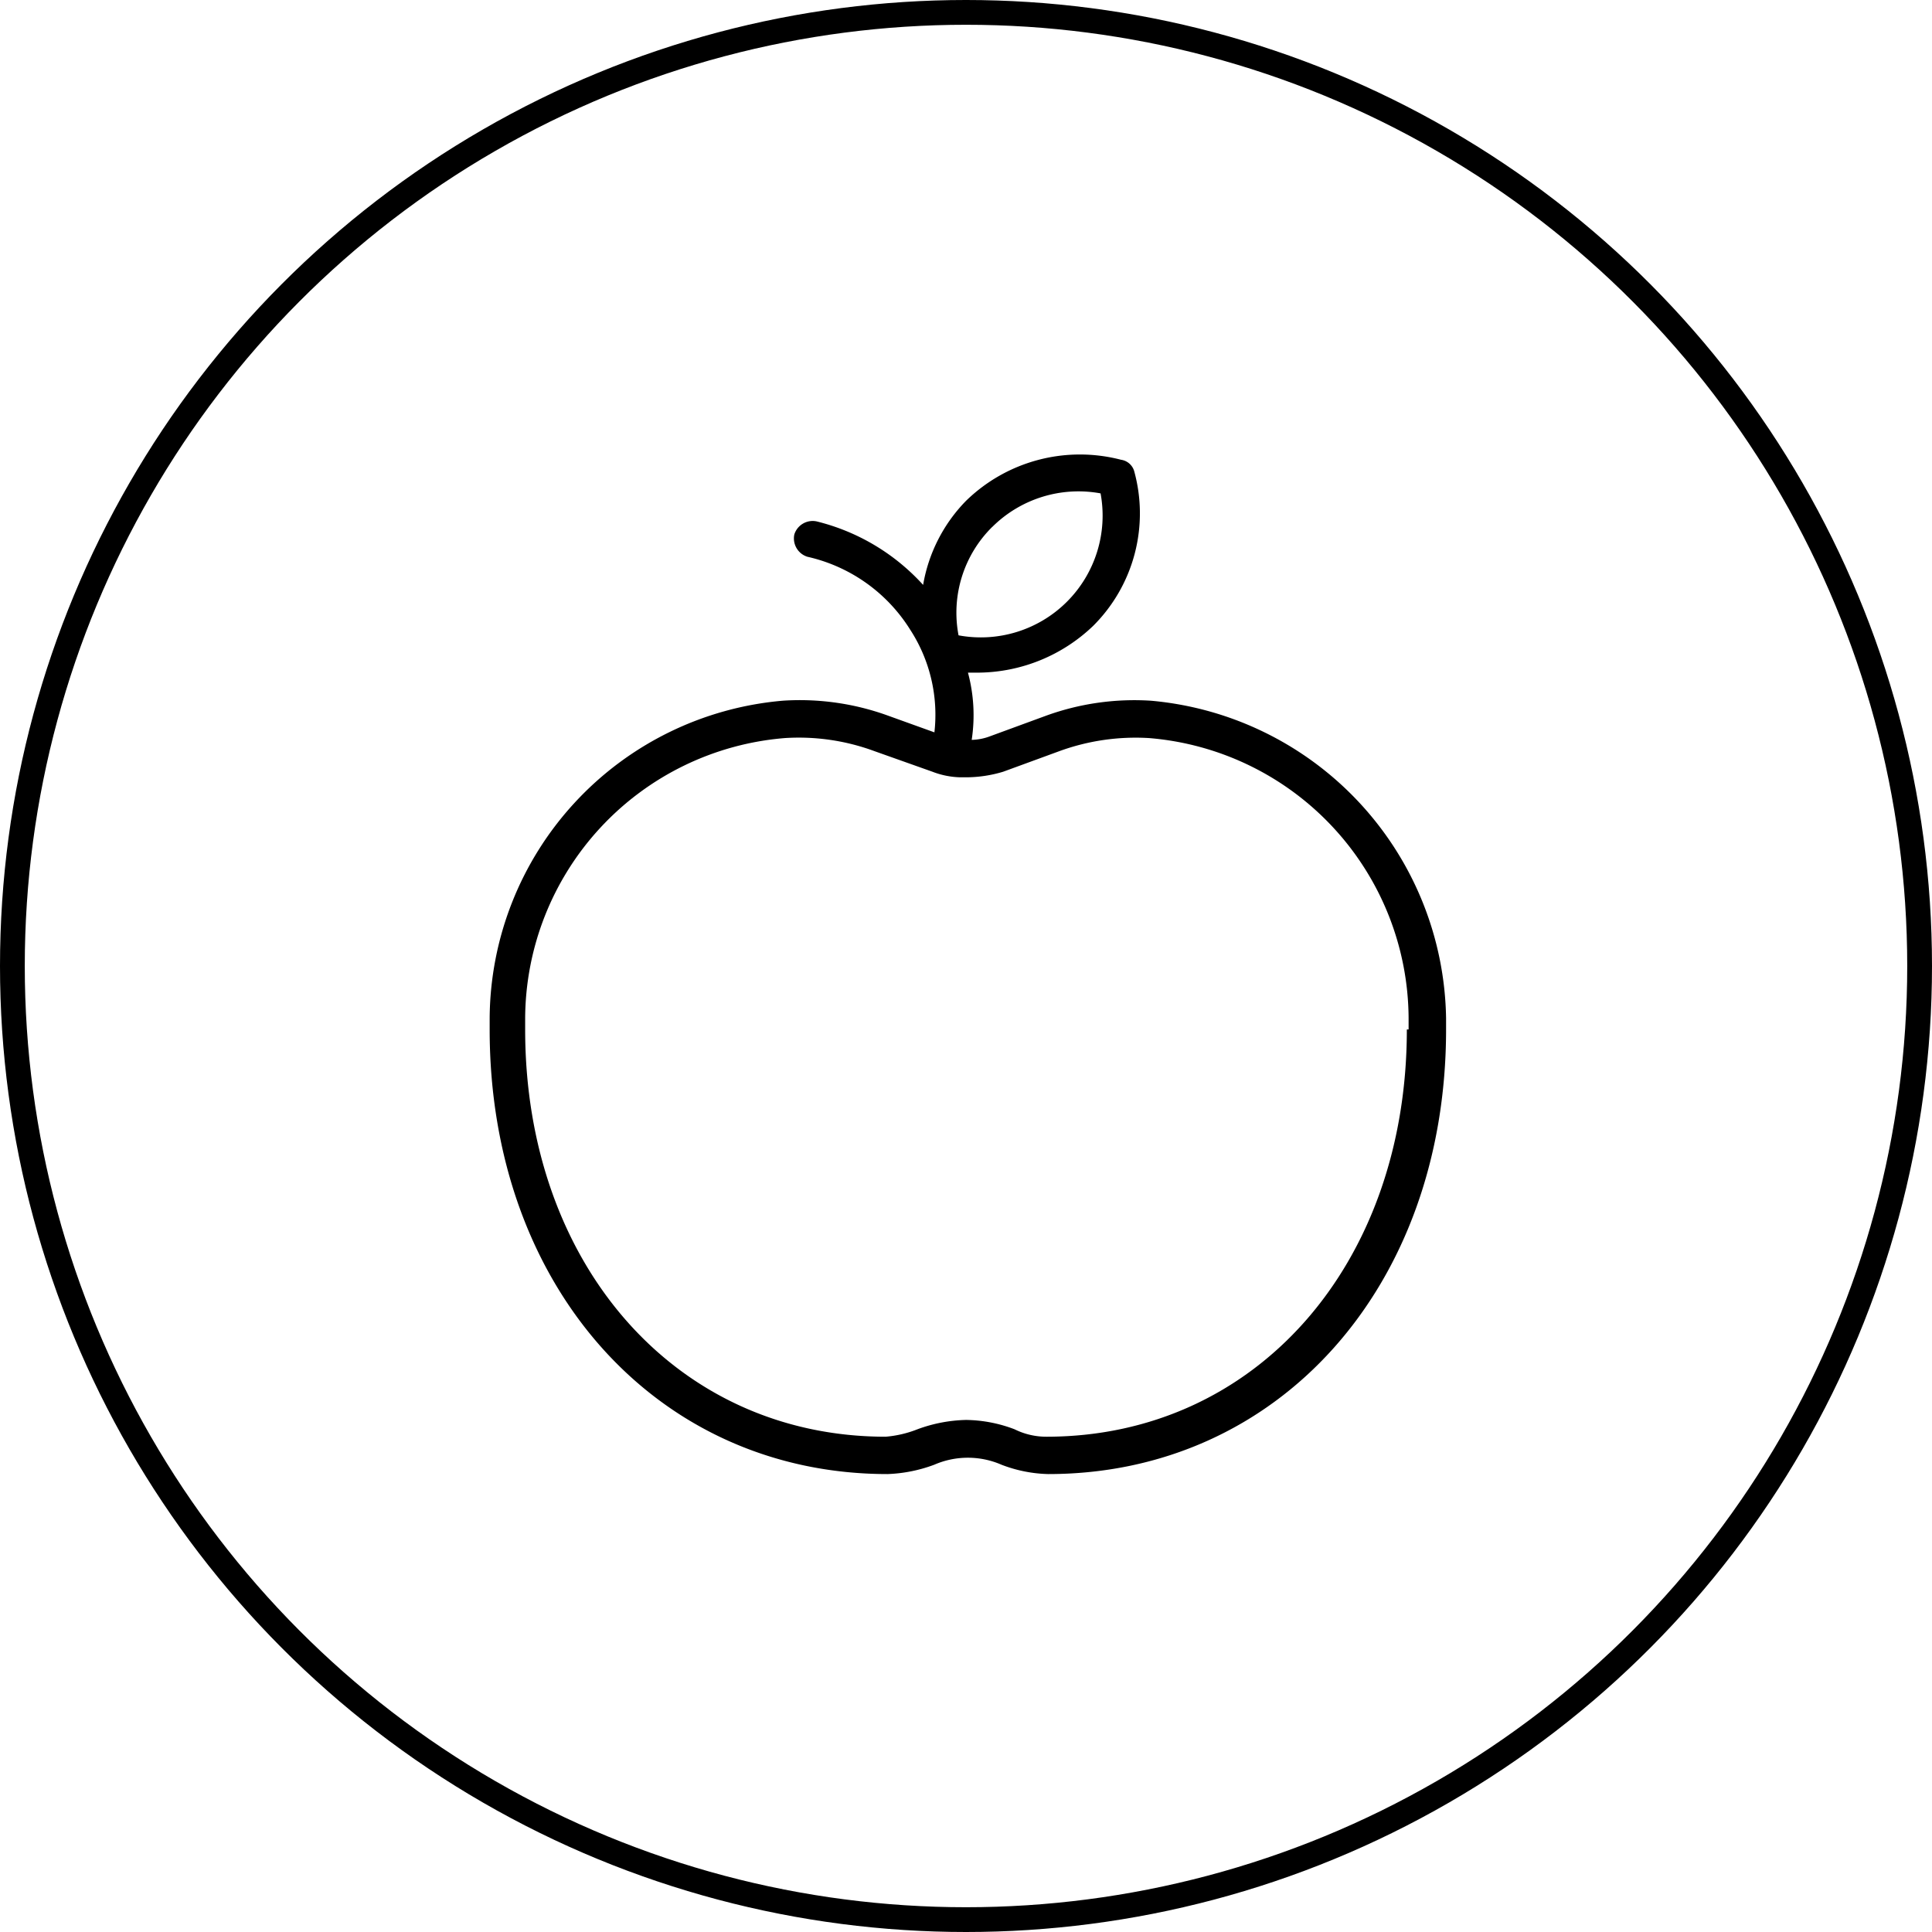
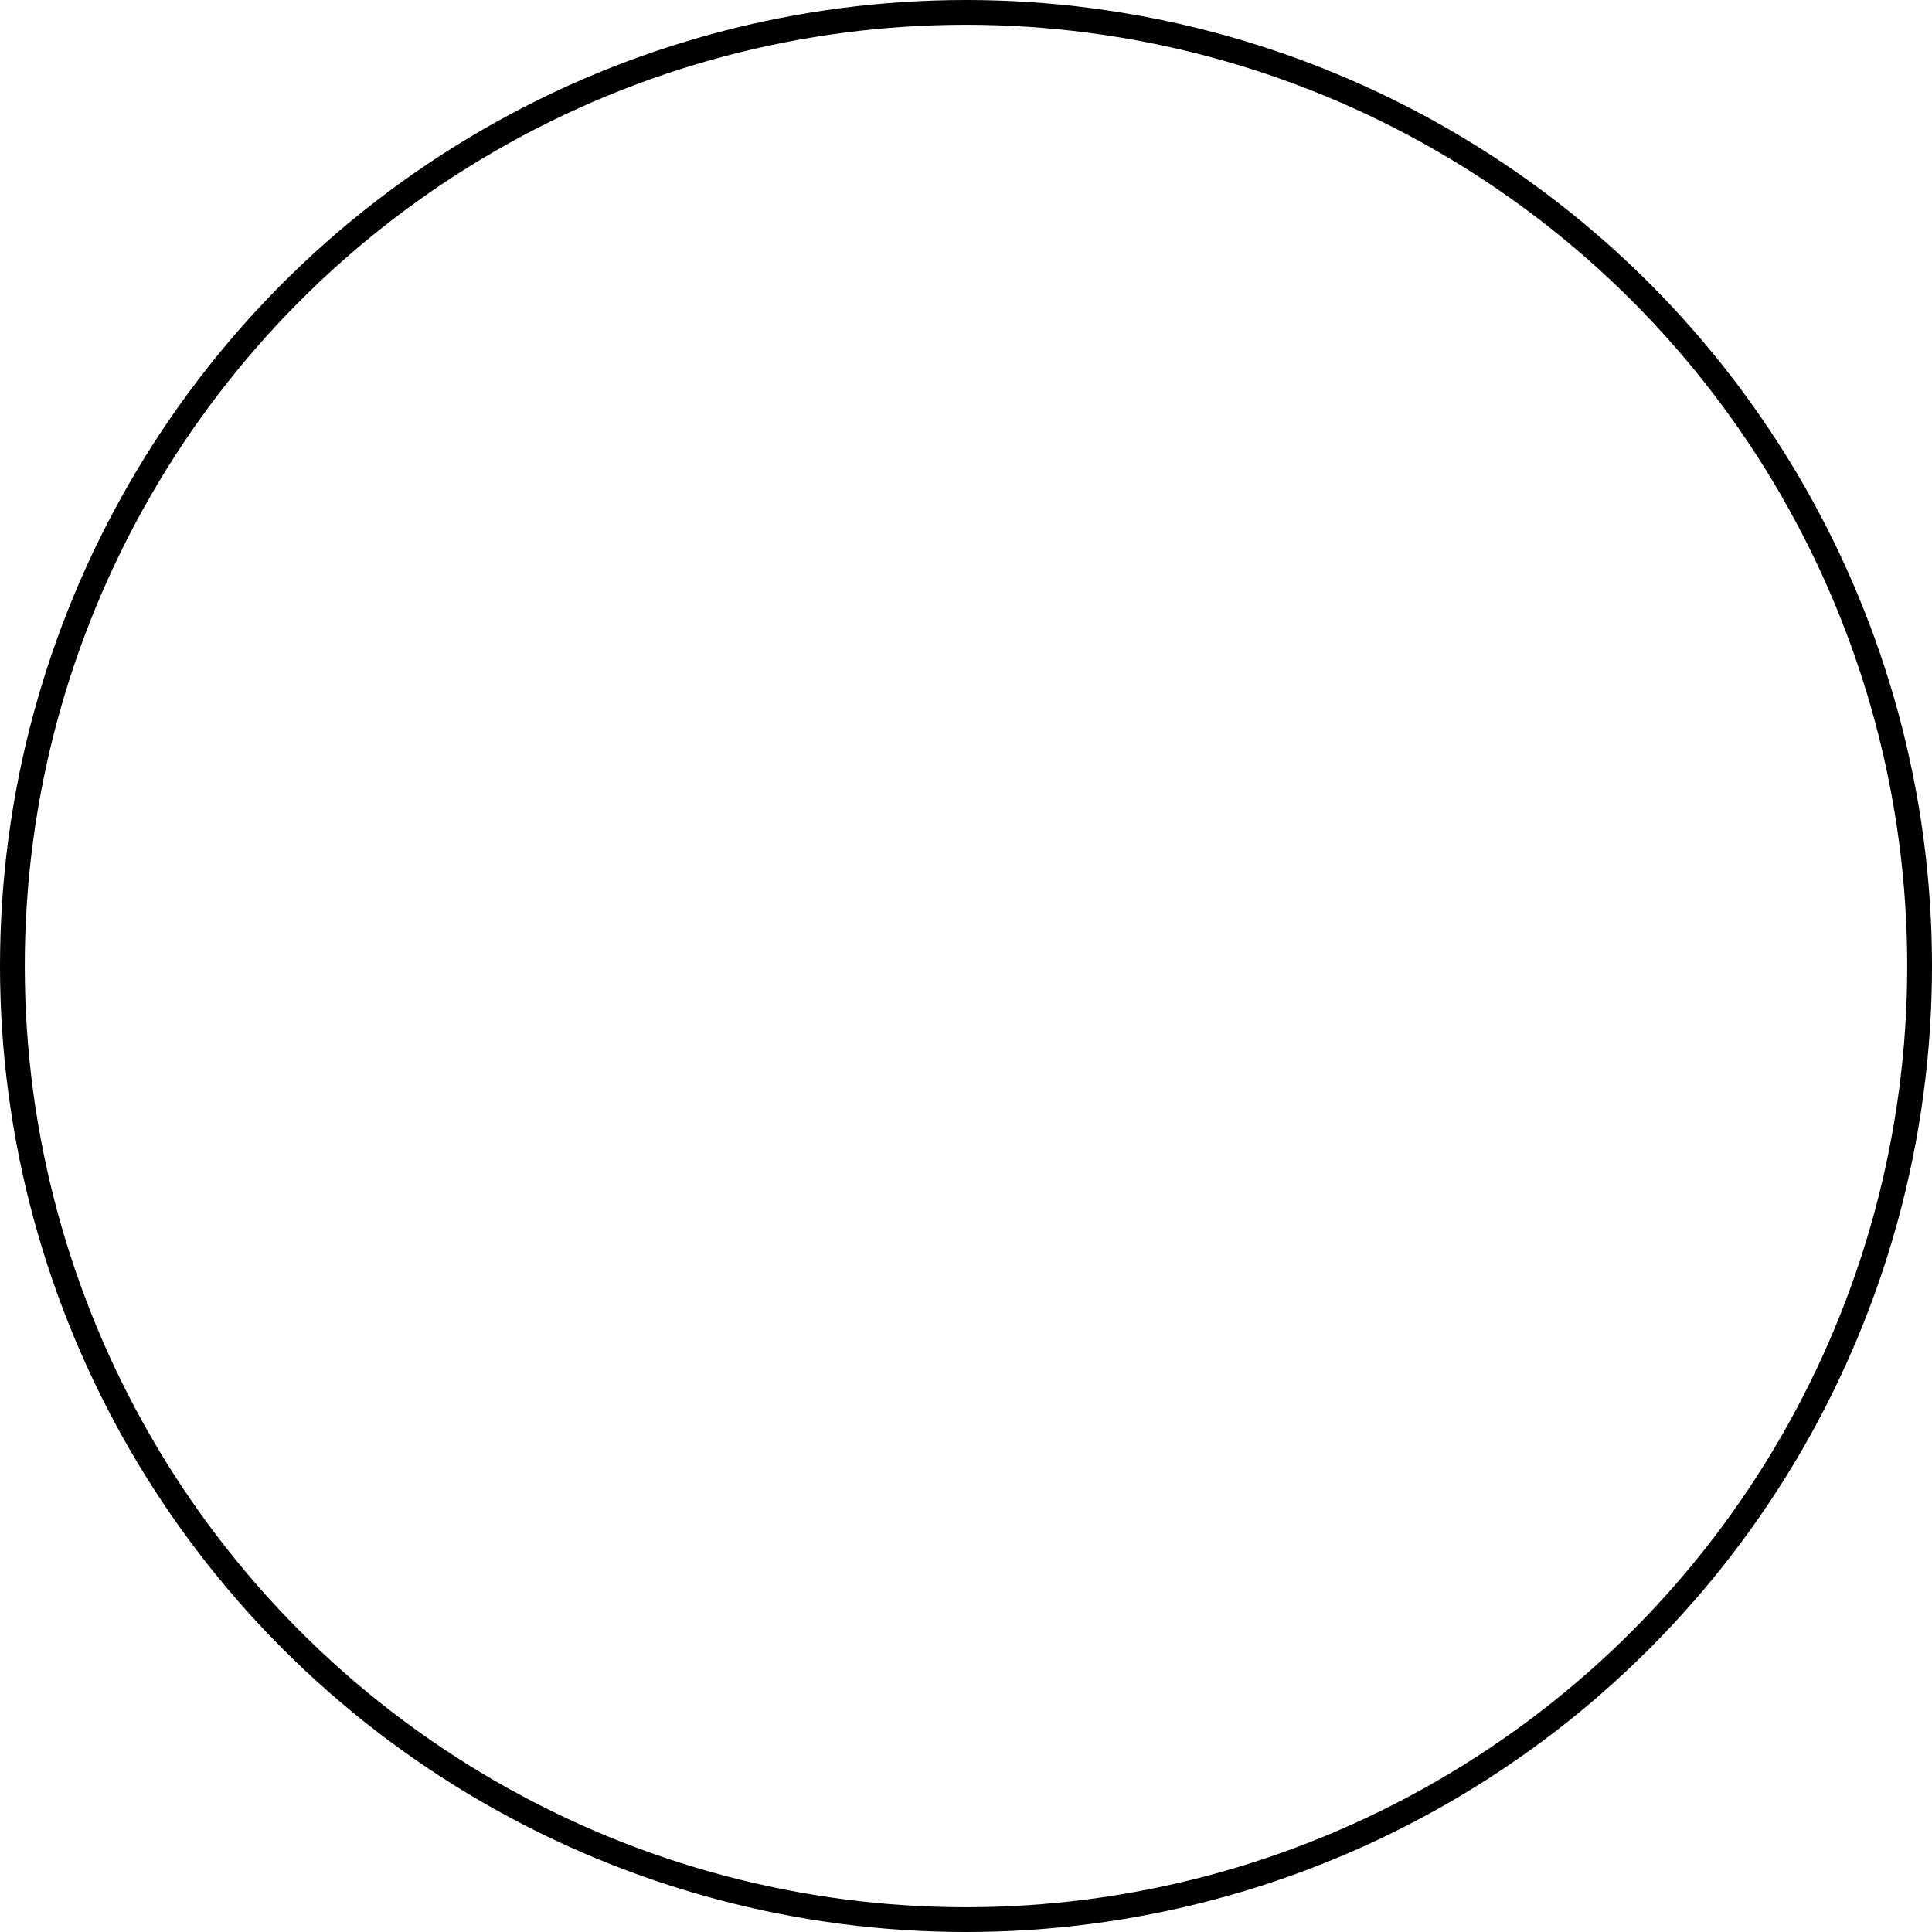
<svg xmlns="http://www.w3.org/2000/svg" width="78" height="78" viewBox="0 0 78 78">
  <g id="Groupe_655" data-name="Groupe 655" transform="translate(-1561 -1166)">
    <g id="apple" transform="translate(1572.85 1177.85)">
-       <rect id="Rectangle_12" data-name="Rectangle 12" width="54" height="54" transform="translate(0.15 0.15)" fill="none" />
-       <path id="Tracé_587" data-name="Tracé 587" d="M26.7,9.947a10.444,10.444,0,0,0-4.223.6l-2.262.83a2.231,2.231,0,0,1-.754.151,6.617,6.617,0,0,0-.151-2.715h.452a6.776,6.776,0,0,0,4.6-1.885A6.409,6.409,0,0,0,26.019.671a.647.647,0,0,0-.528-.452,6.587,6.587,0,0,0-6.26,1.659A6.385,6.385,0,0,0,17.5,5.271a8.57,8.57,0,0,0-4.3-2.564.776.776,0,0,0-.9.528.776.776,0,0,0,.528.9,6.6,6.6,0,0,1,4.148,2.941,6.308,6.308,0,0,1,.98,4.148l-1.885-.679a10.444,10.444,0,0,0-4.223-.6A12.946,12.946,0,0,0,0,22.768v.452C0,33.628,6.787,41.169,16.064,41.169a5.978,5.978,0,0,0,1.885-.377,3.4,3.4,0,0,1,2.715,0,5.6,5.6,0,0,0,1.885.377h0c9.276,0,16.064-7.542,16.064-17.949v-.452A13.072,13.072,0,0,0,26.7,9.947Zm-6.41-7.014a4.935,4.935,0,0,1,4.374-1.357A4.917,4.917,0,0,1,18.93,7.307,4.87,4.87,0,0,1,20.287,2.933ZM37.029,23.22c0,9.5-6.109,16.441-14.555,16.441h0a2.873,2.873,0,0,1-1.282-.3,5.665,5.665,0,0,0-1.961-.377,6.022,6.022,0,0,0-1.961.377,4.471,4.471,0,0,1-1.282.3h0c-8.447,0-14.555-6.938-14.555-16.441v-.452A11.405,11.405,0,0,1,11.916,11.455a8.809,8.809,0,0,1,3.62.528l2.338.83A3.343,3.343,0,0,0,19,13.039h.226a5.226,5.226,0,0,0,1.508-.226L23,11.983a8.986,8.986,0,0,1,3.62-.528A11.405,11.405,0,0,1,37.1,22.768v.452Z" transform="translate(7.919 6.493)" />
-     </g>
+       </g>
    <g id="Ellipse_55" data-name="Ellipse 55" transform="translate(1561 1166)" fill="none" stroke="#000" stroke-width="1">
-       <circle cx="39" cy="39" r="39" stroke="none" />
      <circle cx="39" cy="39" r="38.5" fill="none" />
    </g>
  </g>
</svg>